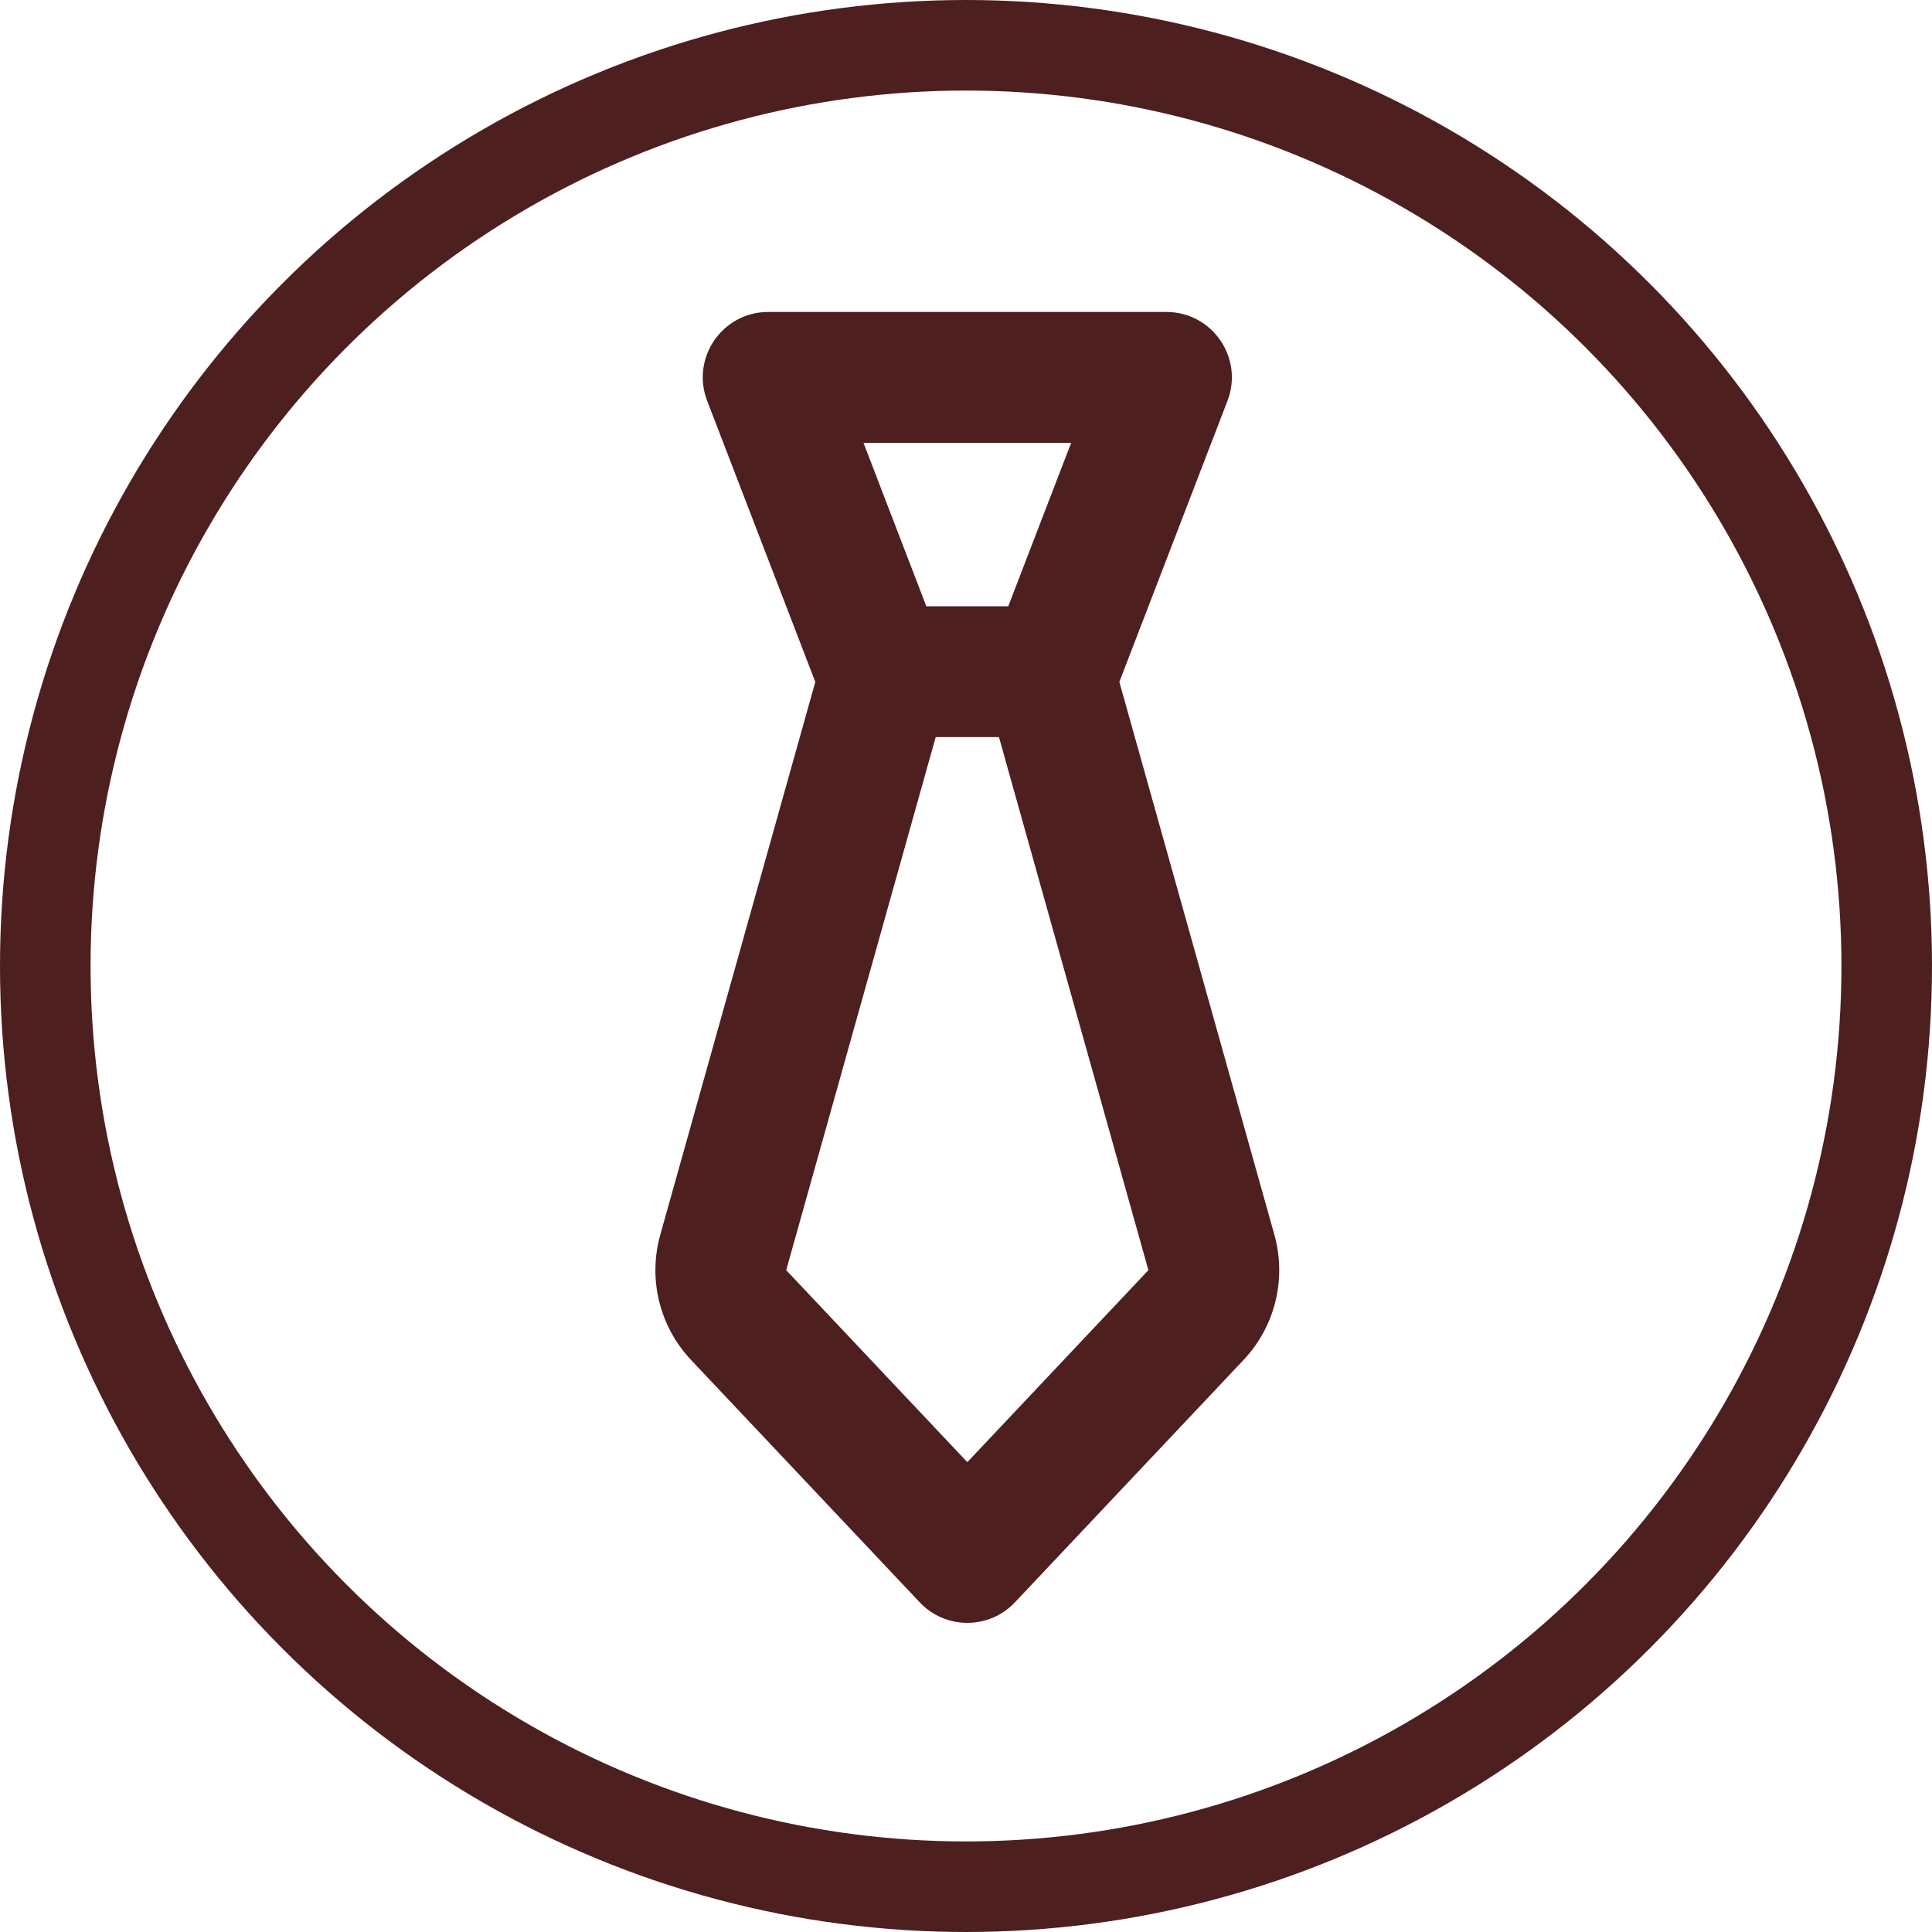
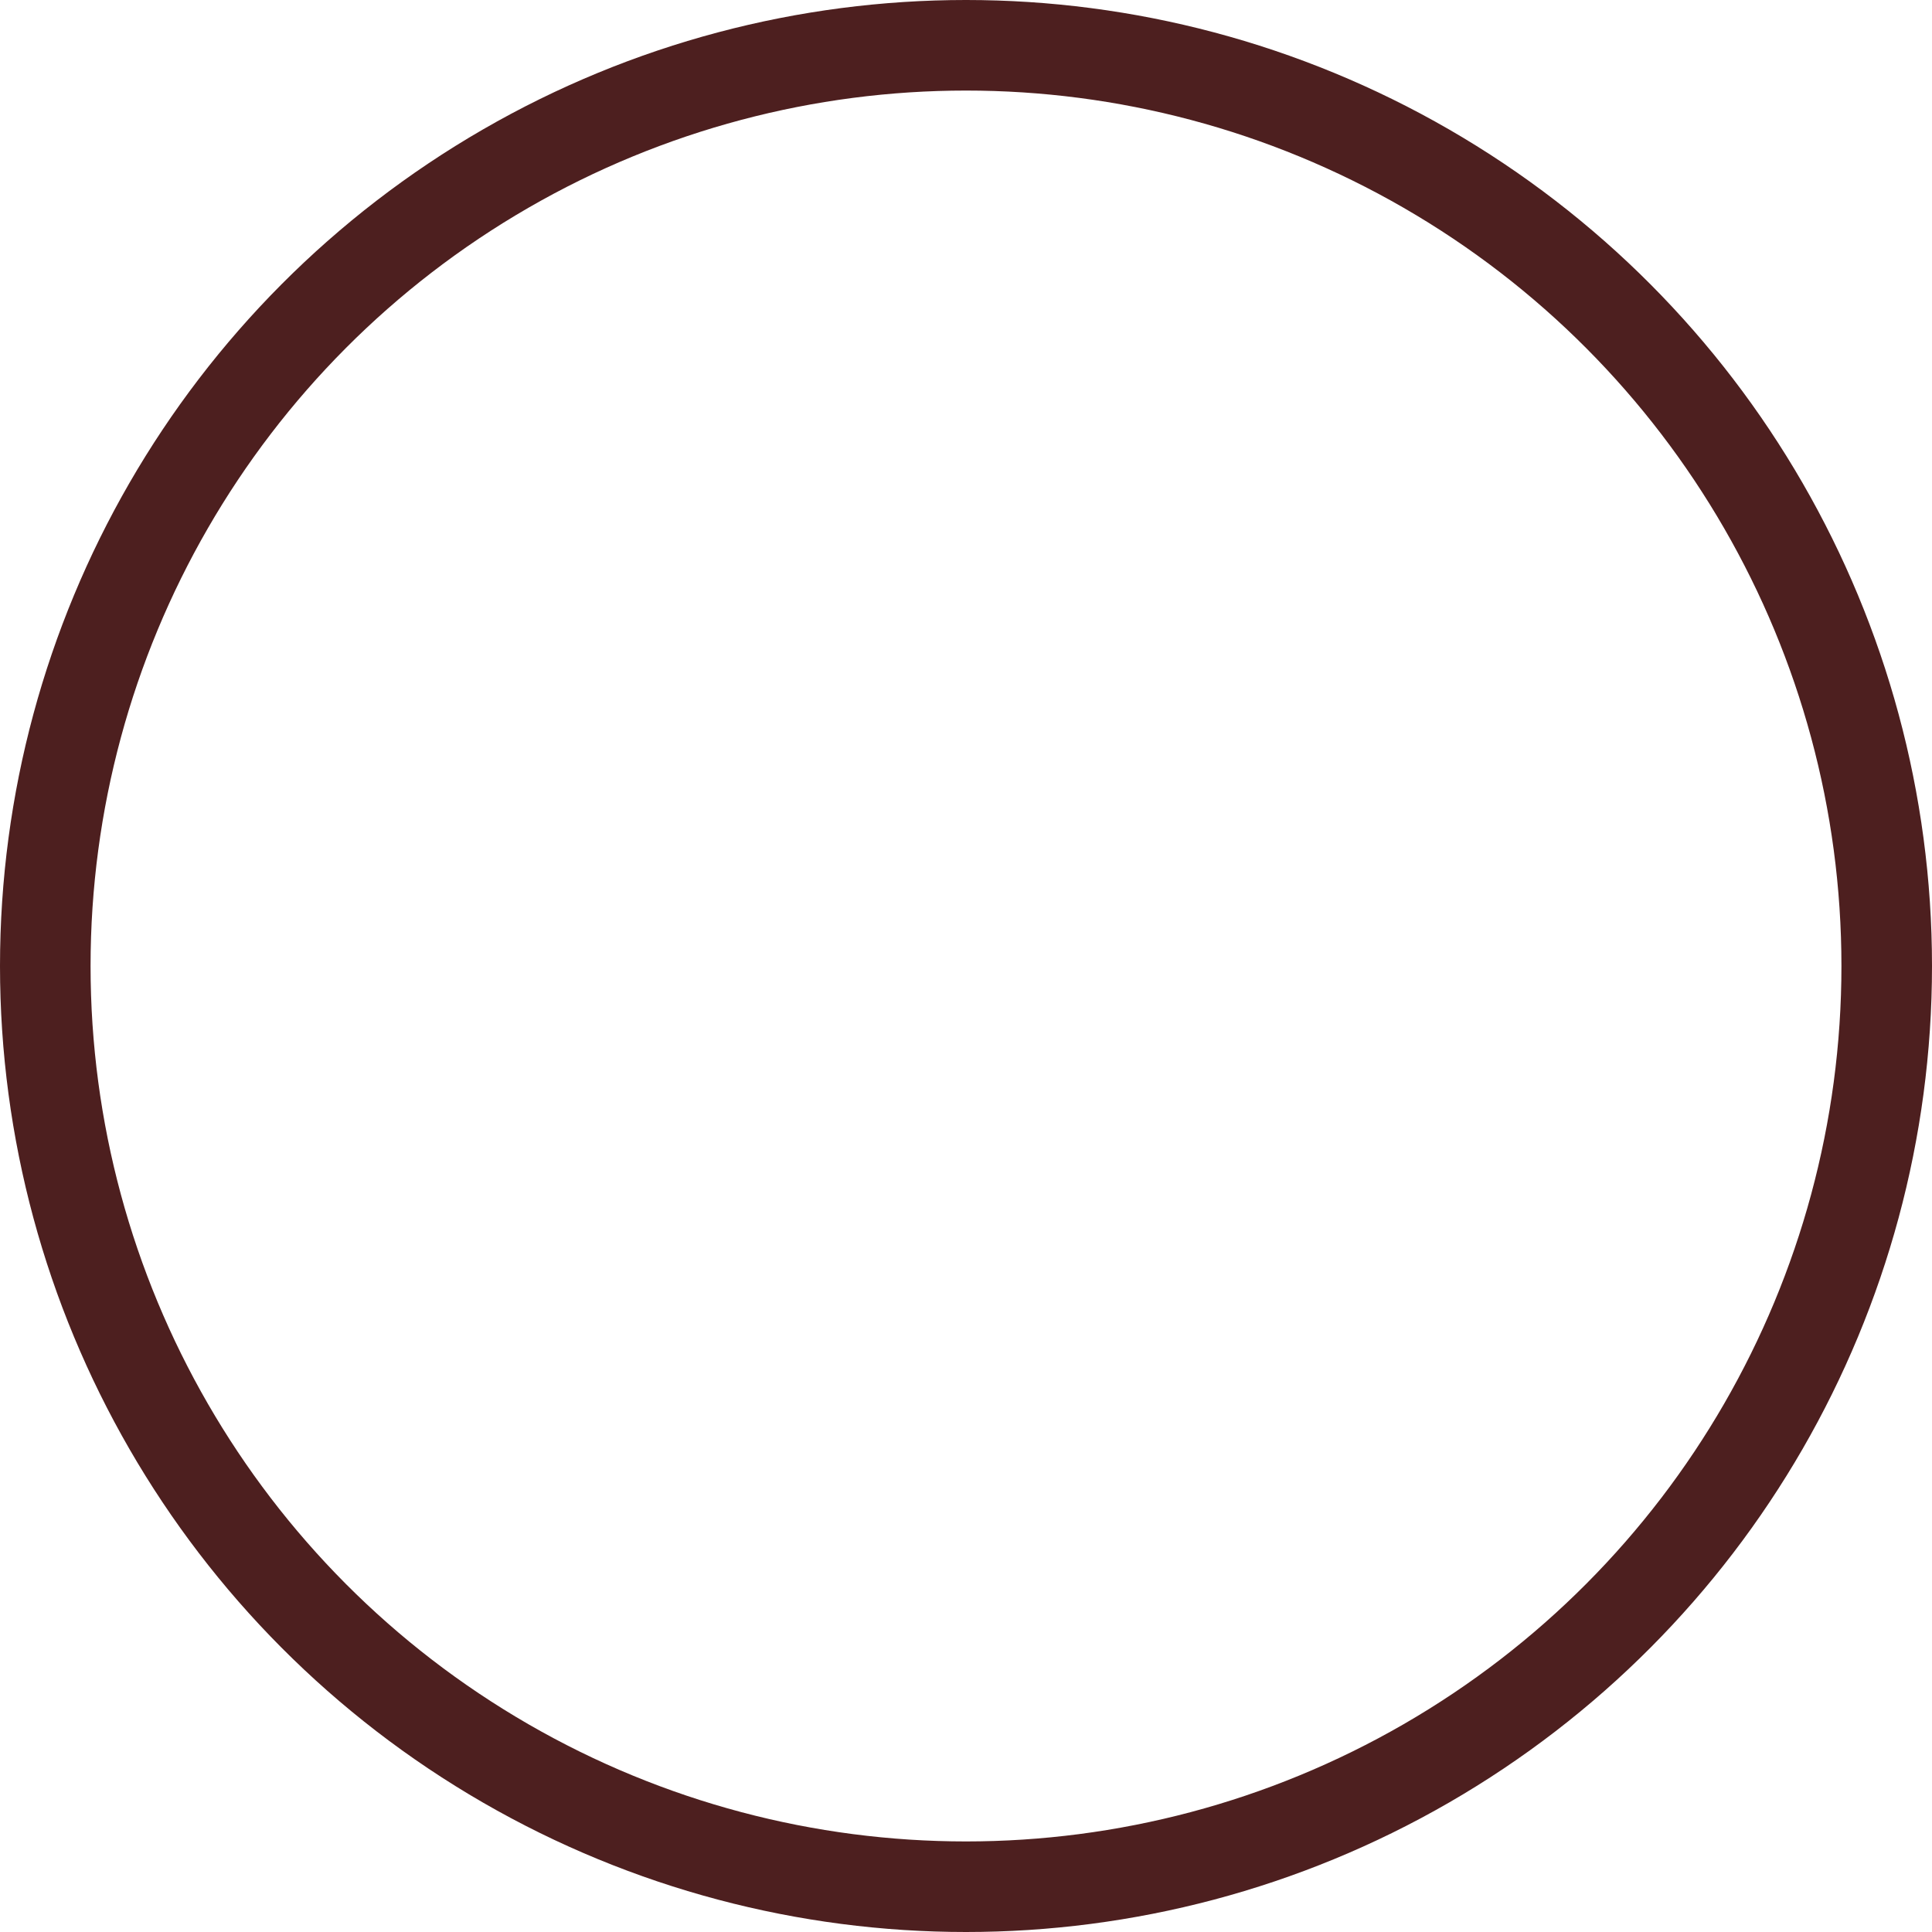
<svg xmlns="http://www.w3.org/2000/svg" width="32" height="32" viewBox="0 0 32 32" fill="none">
  <circle cx="16" cy="16" r="15.25" stroke="#4D1F1F" stroke-width="1.5" />
-   <path fill-rule="evenodd" clip-rule="evenodd" d="M13.504 11.295L11.713 6.639C11.44 5.93 11.964 5.167 12.724 5.167H19.319C20.08 5.167 20.603 5.93 20.331 6.639L18.54 11.295L21.108 20.453C21.313 21.186 21.119 21.972 20.597 22.525L16.81 26.54C16.382 26.993 15.661 26.993 15.234 26.54L11.446 22.525C10.924 21.972 10.731 21.186 10.936 20.453L13.504 11.295ZM15.343 10.042L14.302 7.334H17.742L16.7 10.042H15.343ZM15.498 12.209L13.022 21.038L16.022 24.218L19.021 21.038L16.546 12.209H15.498Z" fill="#4D1F1F" />
</svg>